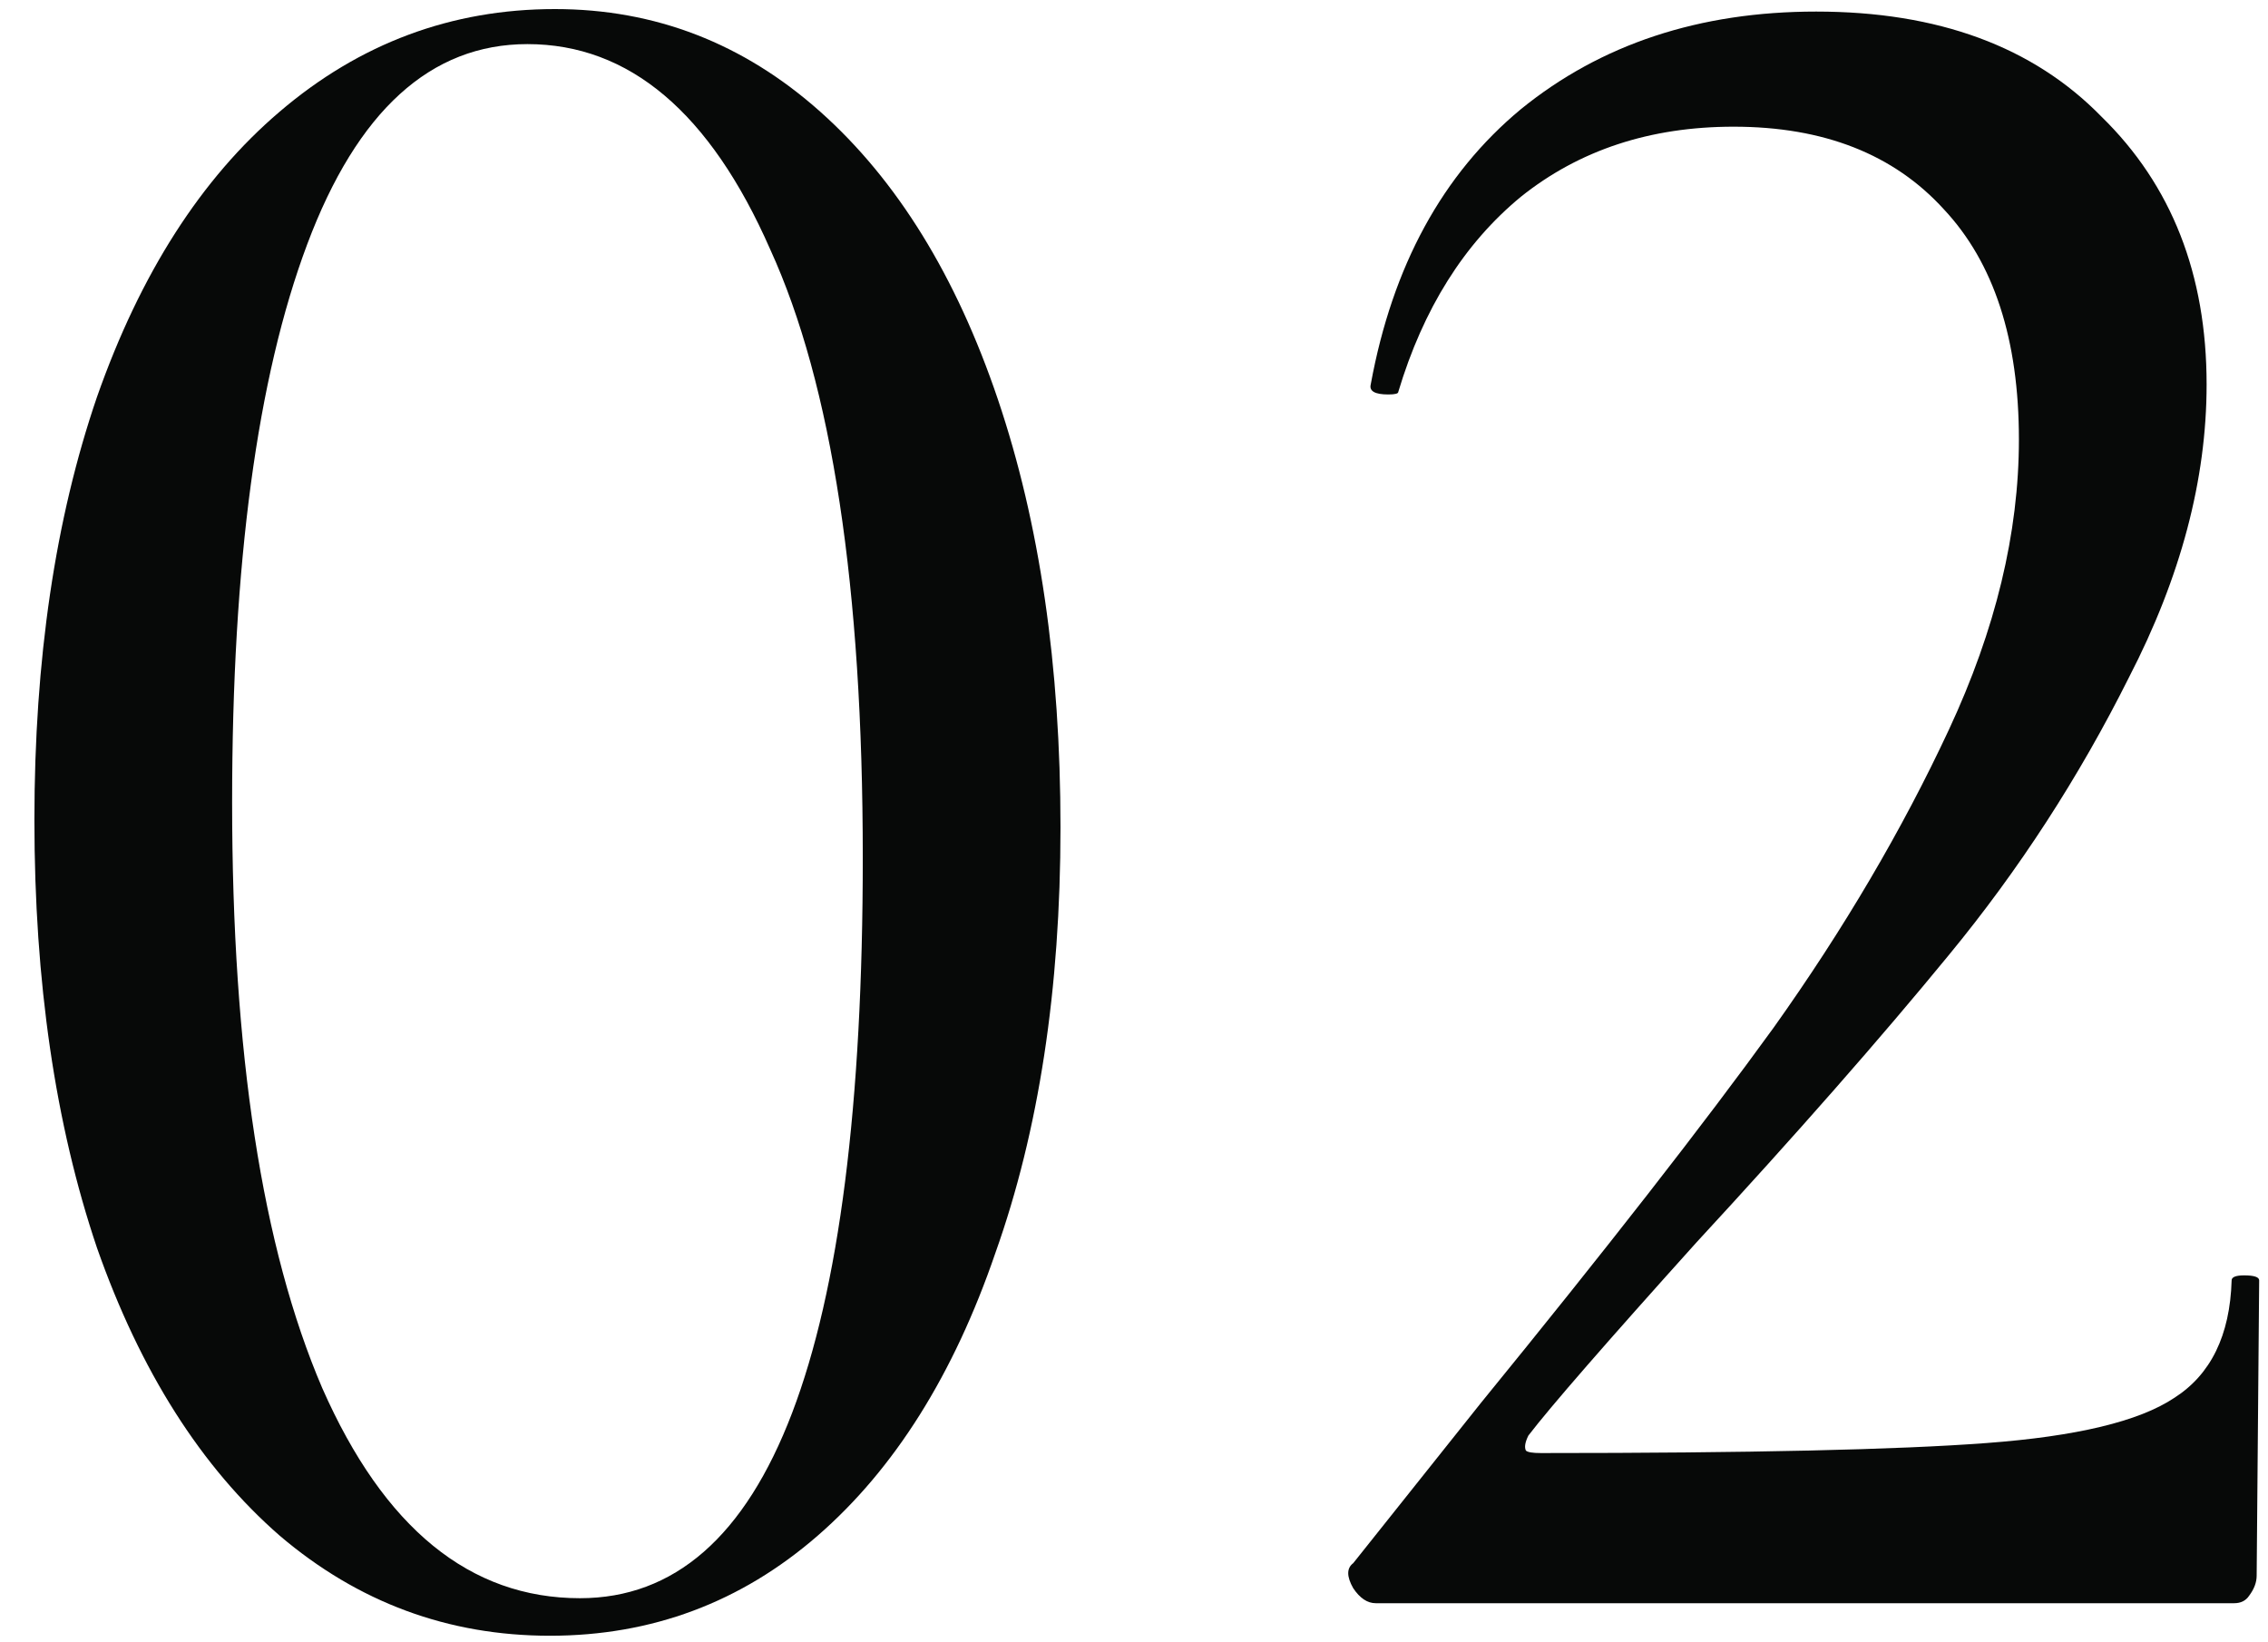
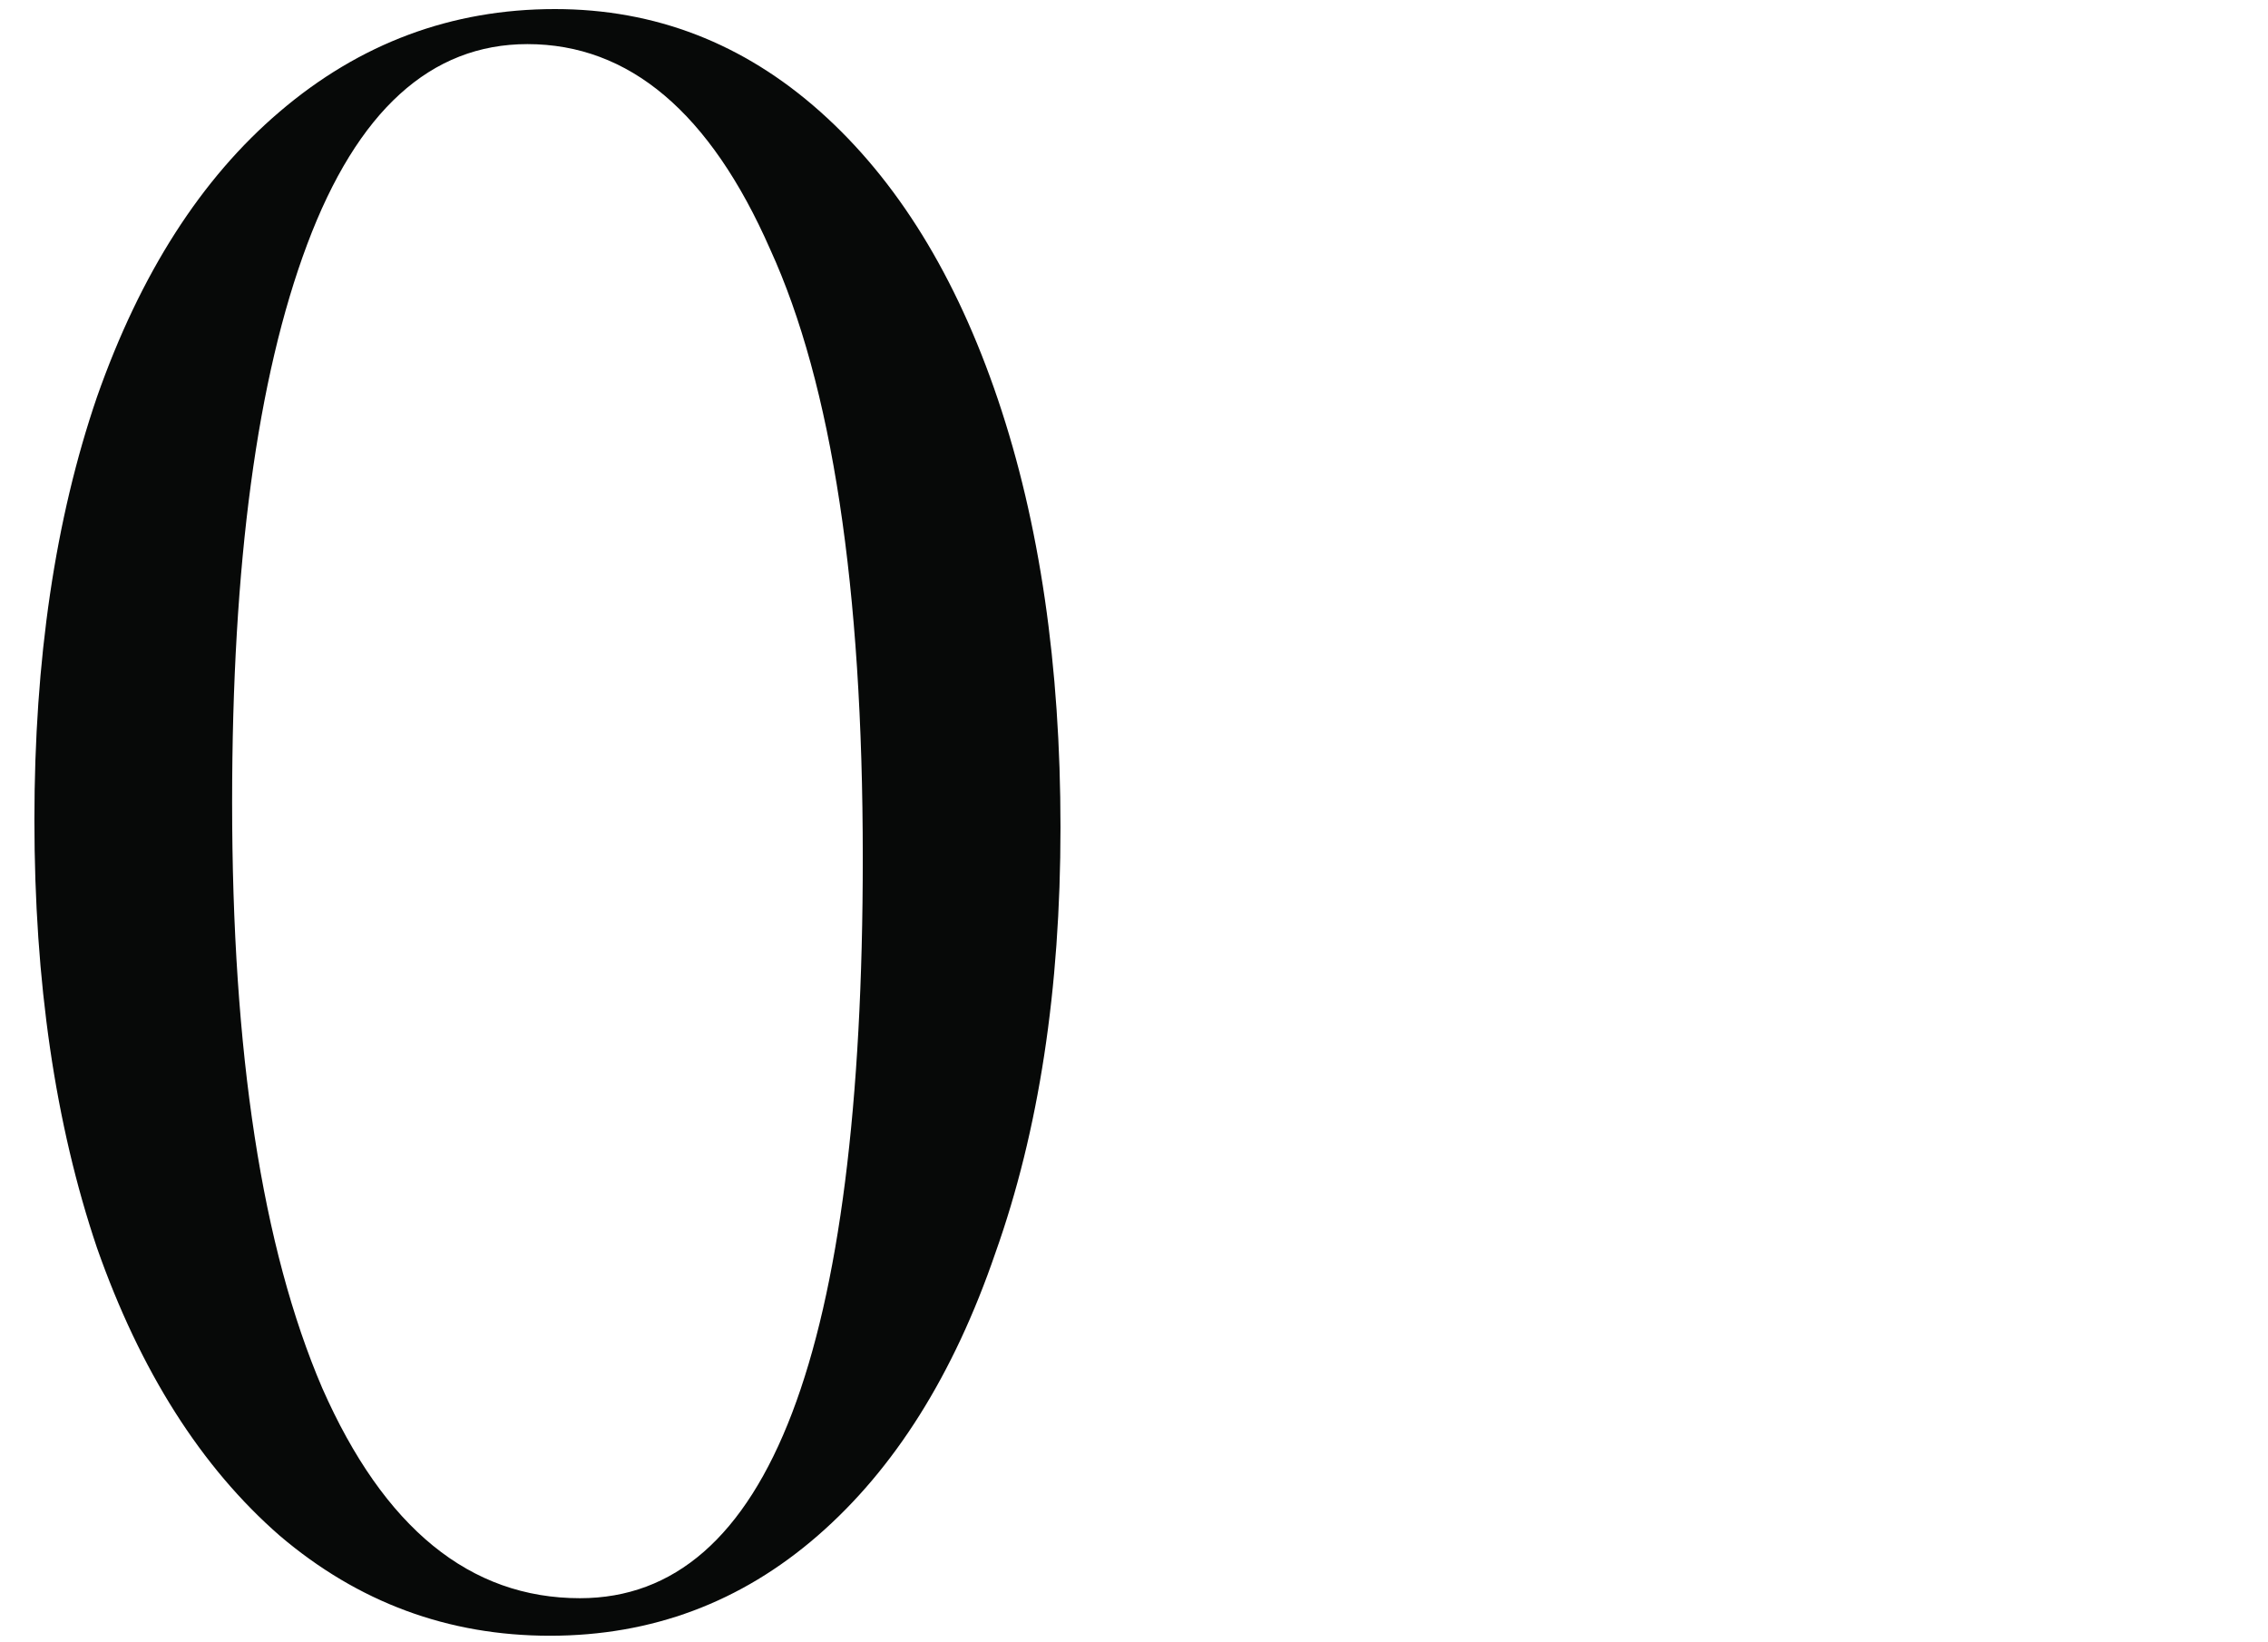
<svg xmlns="http://www.w3.org/2000/svg" width="58" height="42" viewBox="0 0 58 42" fill="none">
  <path d="M14.064 41.832C11.461 41.832 9.157 40.979 7.152 39.272C5.147 37.523 3.589 35.069 2.48 31.912C1.413 28.755 0.88 25.107 0.88 20.968C0.88 16.872 1.413 13.267 2.48 10.152C3.589 6.995 5.147 4.563 7.152 2.856C9.2 1.107 11.547 0.232 14.192 0.232C16.752 0.232 19.013 1.107 20.976 2.856C22.939 4.605 24.453 7.059 25.52 10.216C26.587 13.373 27.12 17.021 27.12 21.16C27.12 25.299 26.565 28.925 25.456 32.04C24.389 35.155 22.875 37.565 20.912 39.272C18.949 40.979 16.666 41.832 14.064 41.832ZM14.832 40.872C19.653 40.872 22.064 34.557 22.064 21.928C22.064 15.016 21.275 9.832 19.696 6.376C18.16 2.877 16.09 1.128 13.488 1.128C11.013 1.128 9.136 2.835 7.856 6.248C6.576 9.661 5.936 14.419 5.936 20.52C5.936 26.92 6.704 31.912 8.24 35.496C9.819 39.08 12.016 40.872 14.832 40.872Z" fill="#070908" />
-   <path d="M35.182 41C34.969 41 34.777 40.872 34.606 40.616C34.436 40.317 34.436 40.104 34.606 39.976L37.87 35.88C41.07 31.955 43.566 28.755 45.358 26.28C47.15 23.763 48.644 21.224 49.838 18.664C51.033 16.104 51.63 13.629 51.63 11.24C51.63 8.68 50.99 6.717 49.71 5.352C48.43 3.944 46.638 3.24 44.334 3.24C42.201 3.24 40.388 3.837 38.894 5.032C37.444 6.227 36.398 7.891 35.758 10.024C35.758 10.067 35.673 10.088 35.502 10.088C35.161 10.088 35.012 10.003 35.054 9.832C35.609 6.803 36.889 4.456 38.894 2.792C40.942 1.128 43.46 0.296 46.446 0.296C49.561 0.296 51.993 1.192 53.742 2.984C55.534 4.733 56.43 7.016 56.43 9.832C56.43 12.264 55.769 14.76 54.446 17.32C53.166 19.88 51.63 22.248 49.838 24.424C48.089 26.557 45.934 29.011 43.374 31.784C41.07 34.344 39.641 35.987 39.086 36.712C39.001 36.883 38.98 37.011 39.022 37.096C39.065 37.139 39.193 37.16 39.406 37.16C44.74 37.16 48.537 37.075 50.798 36.904C53.102 36.733 54.702 36.349 55.598 35.752C56.537 35.155 57.028 34.152 57.07 32.744C57.07 32.659 57.177 32.616 57.39 32.616C57.646 32.616 57.774 32.659 57.774 32.744L57.71 40.296C57.71 40.467 57.646 40.637 57.518 40.808C57.433 40.936 57.305 41 57.134 41H35.182Z" fill="#070908" />
</svg>